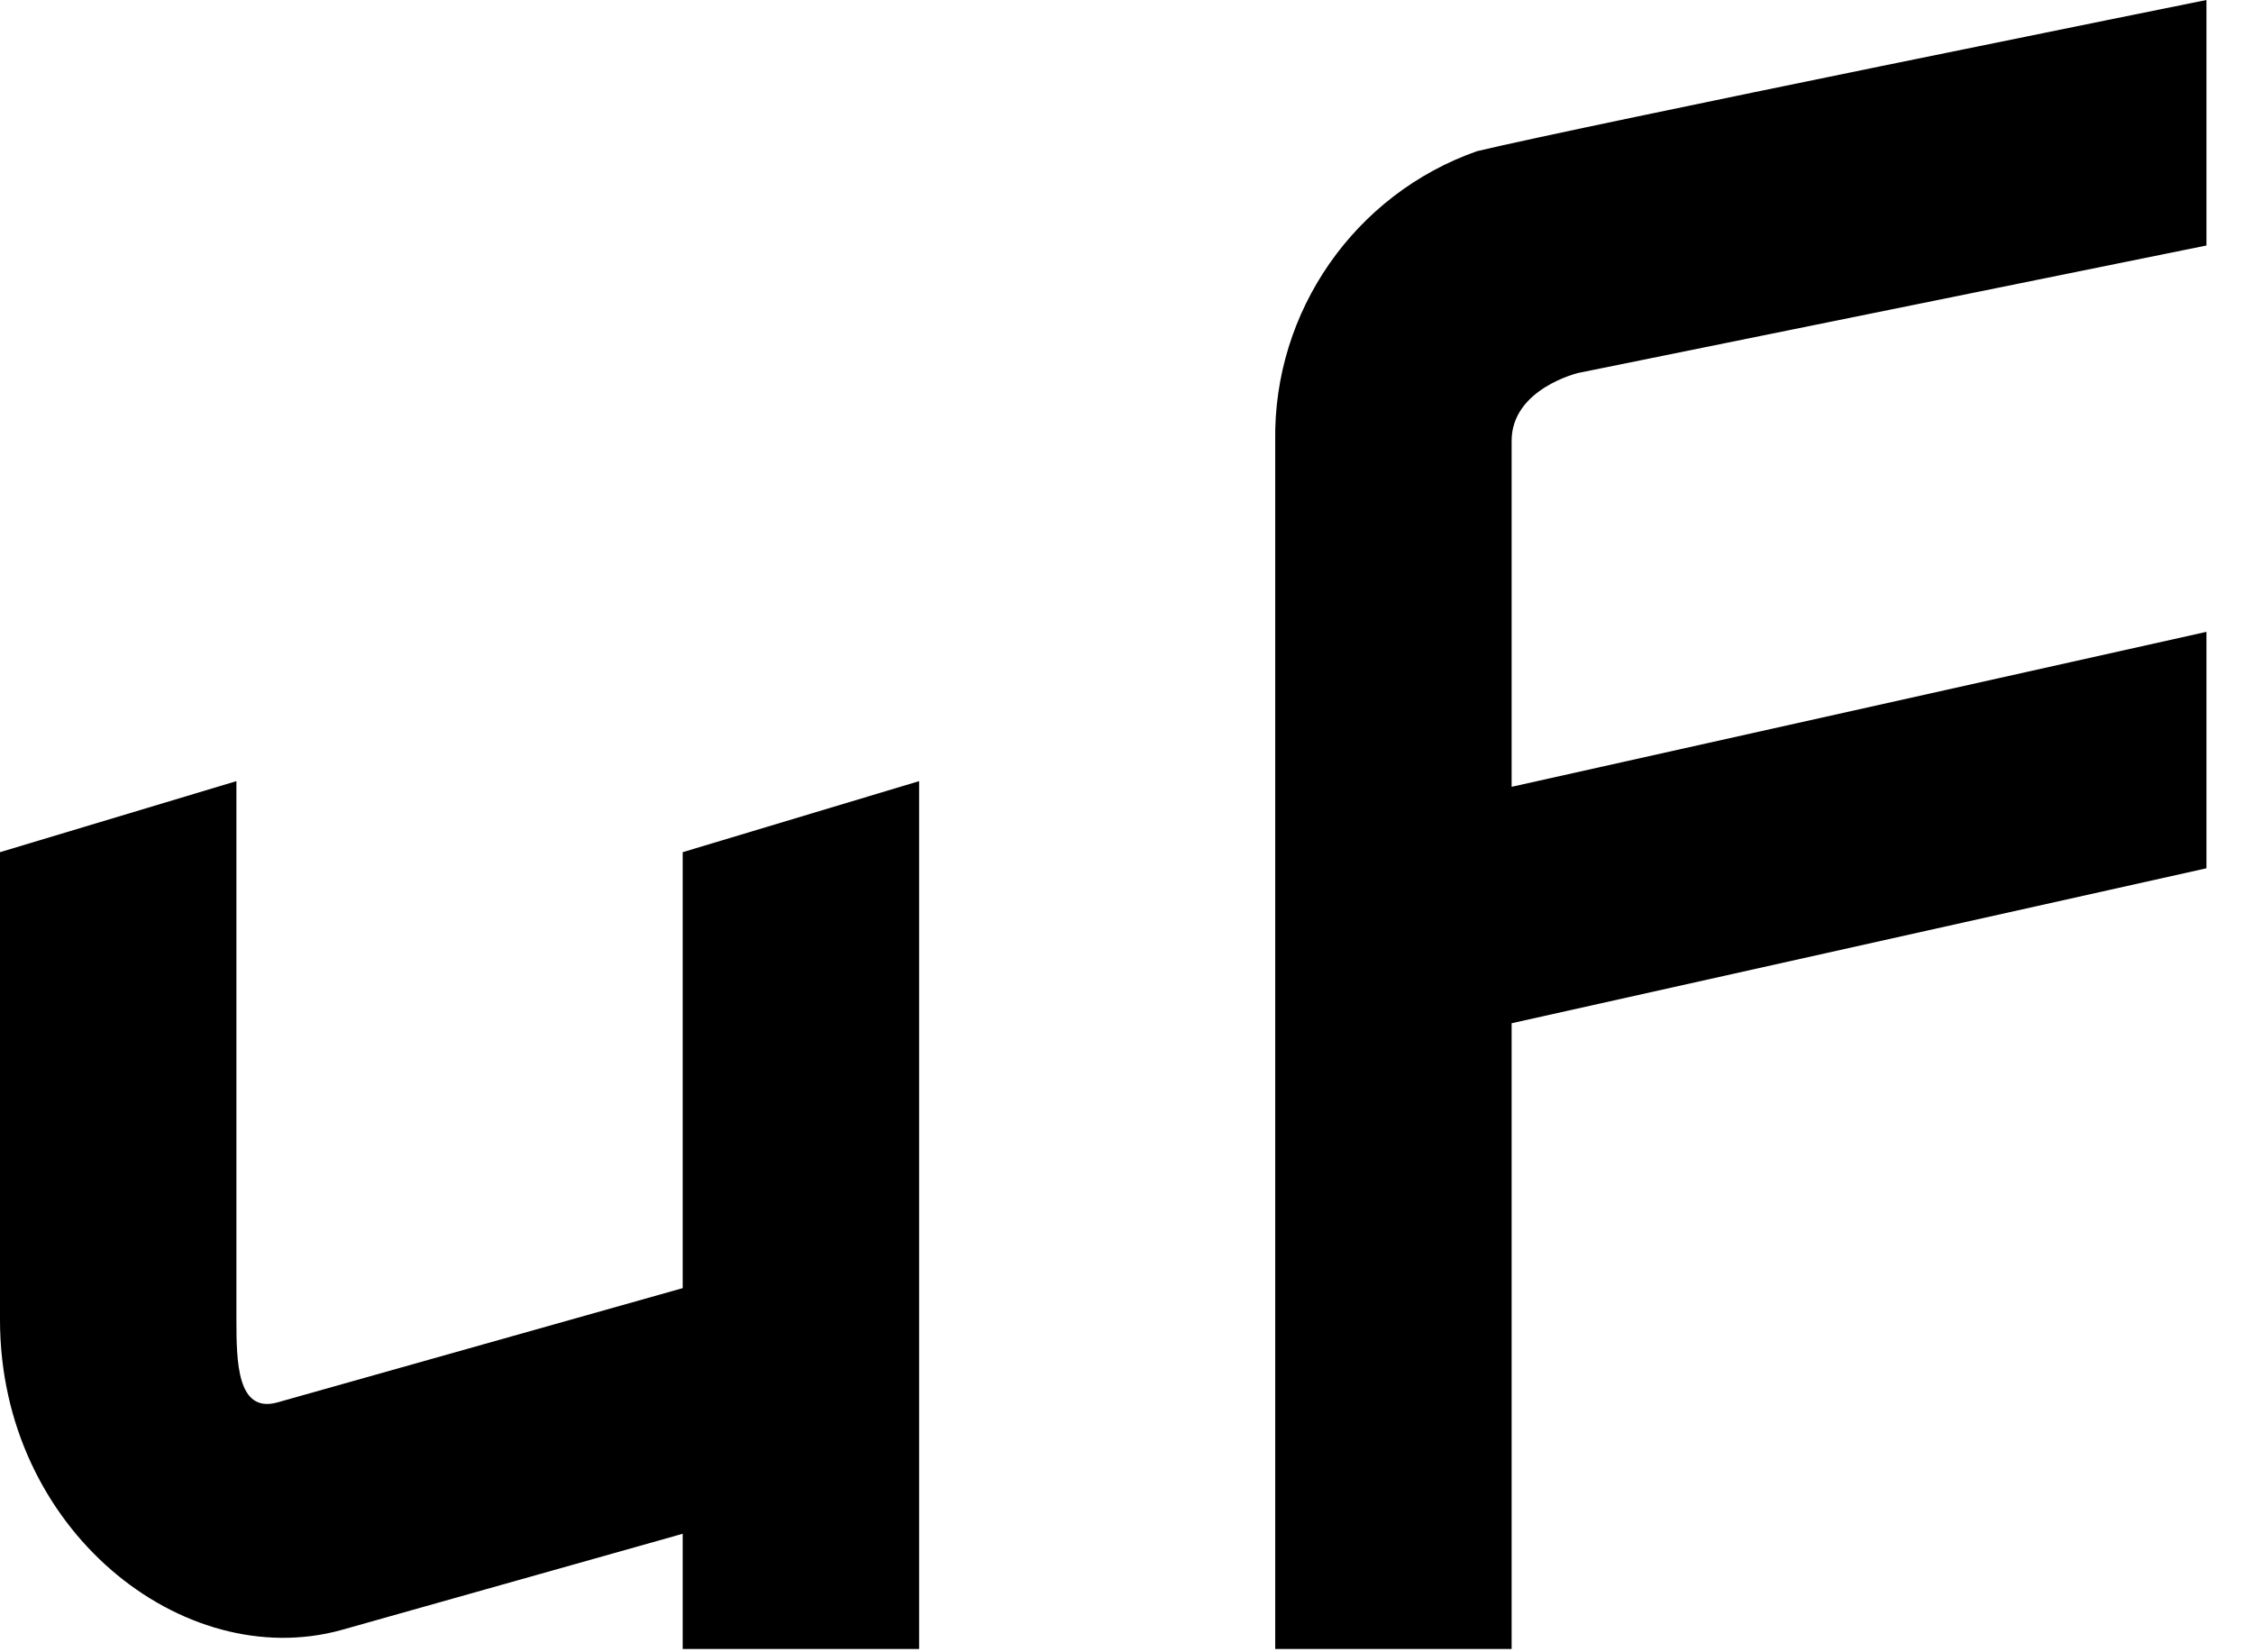
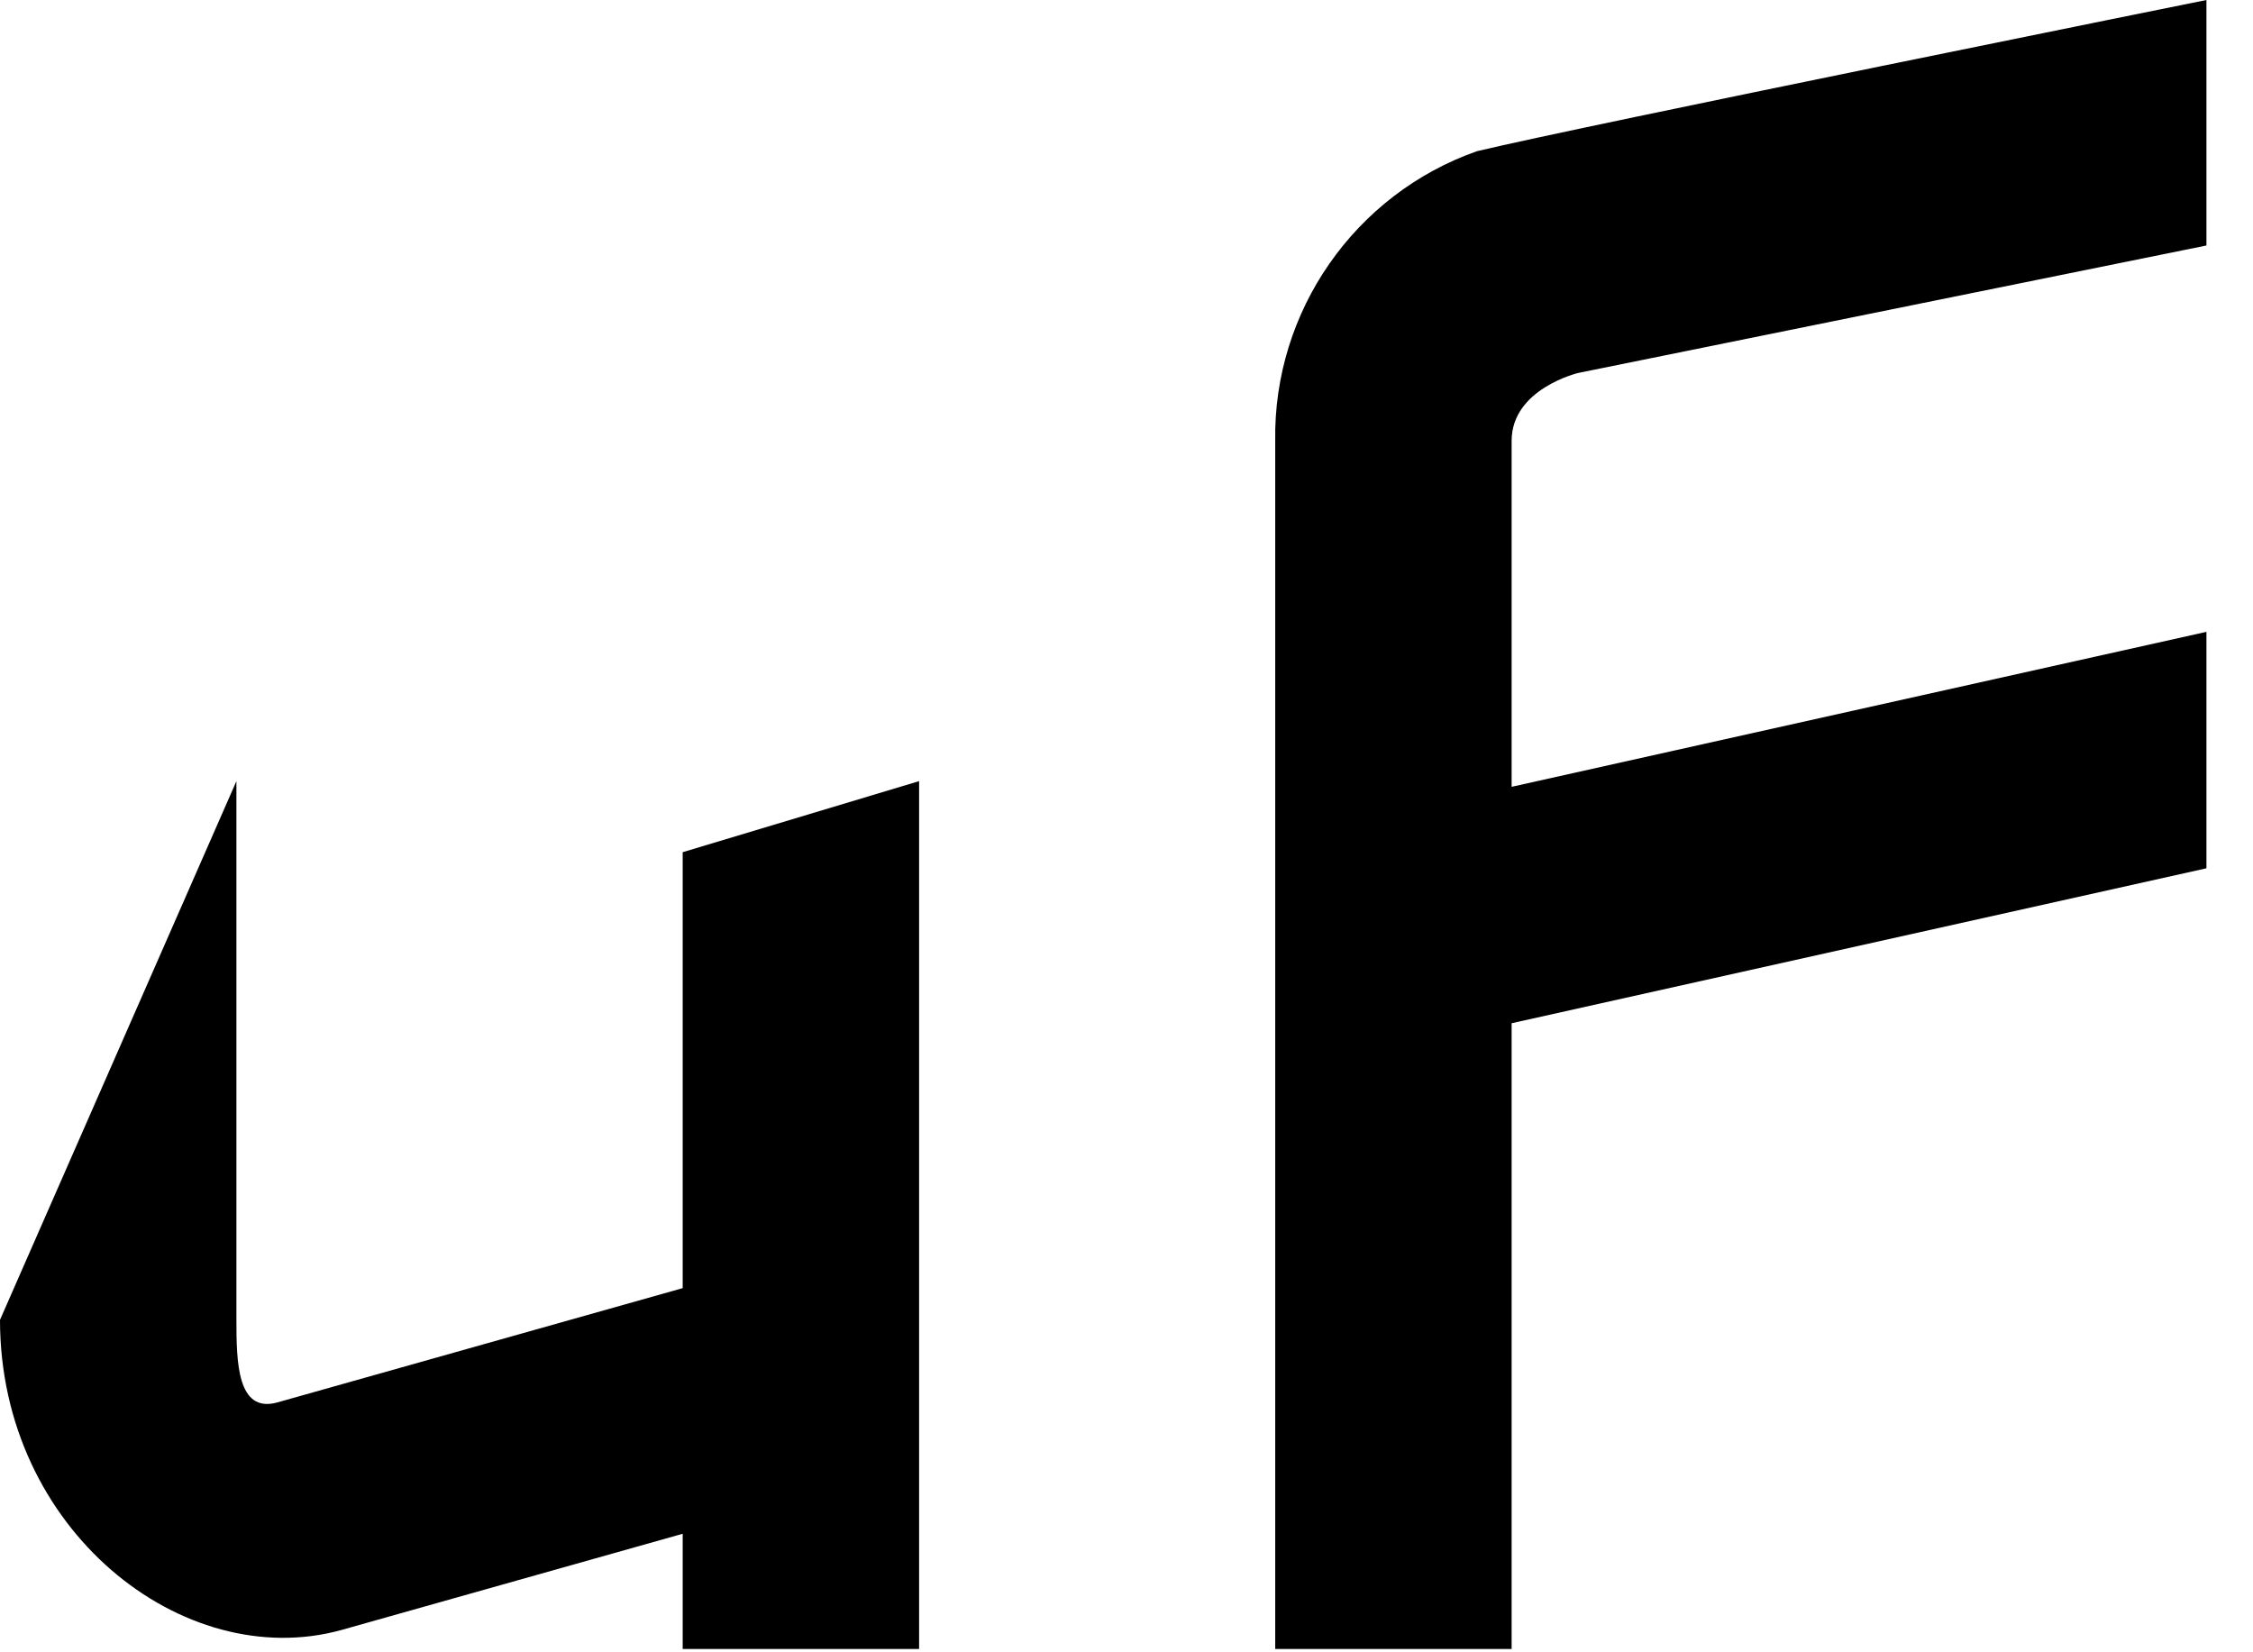
<svg xmlns="http://www.w3.org/2000/svg" width="30px" height="22px" version="1.1" xml:space="preserve" style="fill-rule:evenodd;clip-rule:evenodd;stroke-linejoin:round;stroke-miterlimit:2;">
  <g id="グループ_1" transform="matrix(0.226,0,0,0.226,0,0)">
-     <path id="パス_1" d="M89.063,25.971L89.063,46.355L130,37.225L130,51.155L89.063,60.284L89.063,97.152L75.134,97.152L75.134,25.971C75.014,18.339 79.818,11.442 87.018,8.908C93.26,7.414 130,0 130,0L130,14.463L92.993,21.971C92.993,21.971 89.063,22.9 89.063,25.971M40.223,50.206L40.223,75.89L16.311,82.632C13.98,83.251 13.929,80.256 13.929,77.761L13.929,46.02L0,50.206L0,77.76C0,90.141 10.795,98.587 20.091,96.038L40.223,90.362L40.223,97.152L54.152,97.152L54.152,46.02L40.223,50.206Z" style="fill-rule:nonzero;" />
+     <path id="パス_1" d="M89.063,25.971L89.063,46.355L130,37.225L130,51.155L89.063,60.284L89.063,97.152L75.134,97.152L75.134,25.971C75.014,18.339 79.818,11.442 87.018,8.908C93.26,7.414 130,0 130,0L130,14.463L92.993,21.971C92.993,21.971 89.063,22.9 89.063,25.971M40.223,50.206L40.223,75.89L16.311,82.632C13.98,83.251 13.929,80.256 13.929,77.761L13.929,46.02L0,77.76C0,90.141 10.795,98.587 20.091,96.038L40.223,90.362L40.223,97.152L54.152,97.152L54.152,46.02L40.223,50.206Z" style="fill-rule:nonzero;" />
  </g>
</svg>